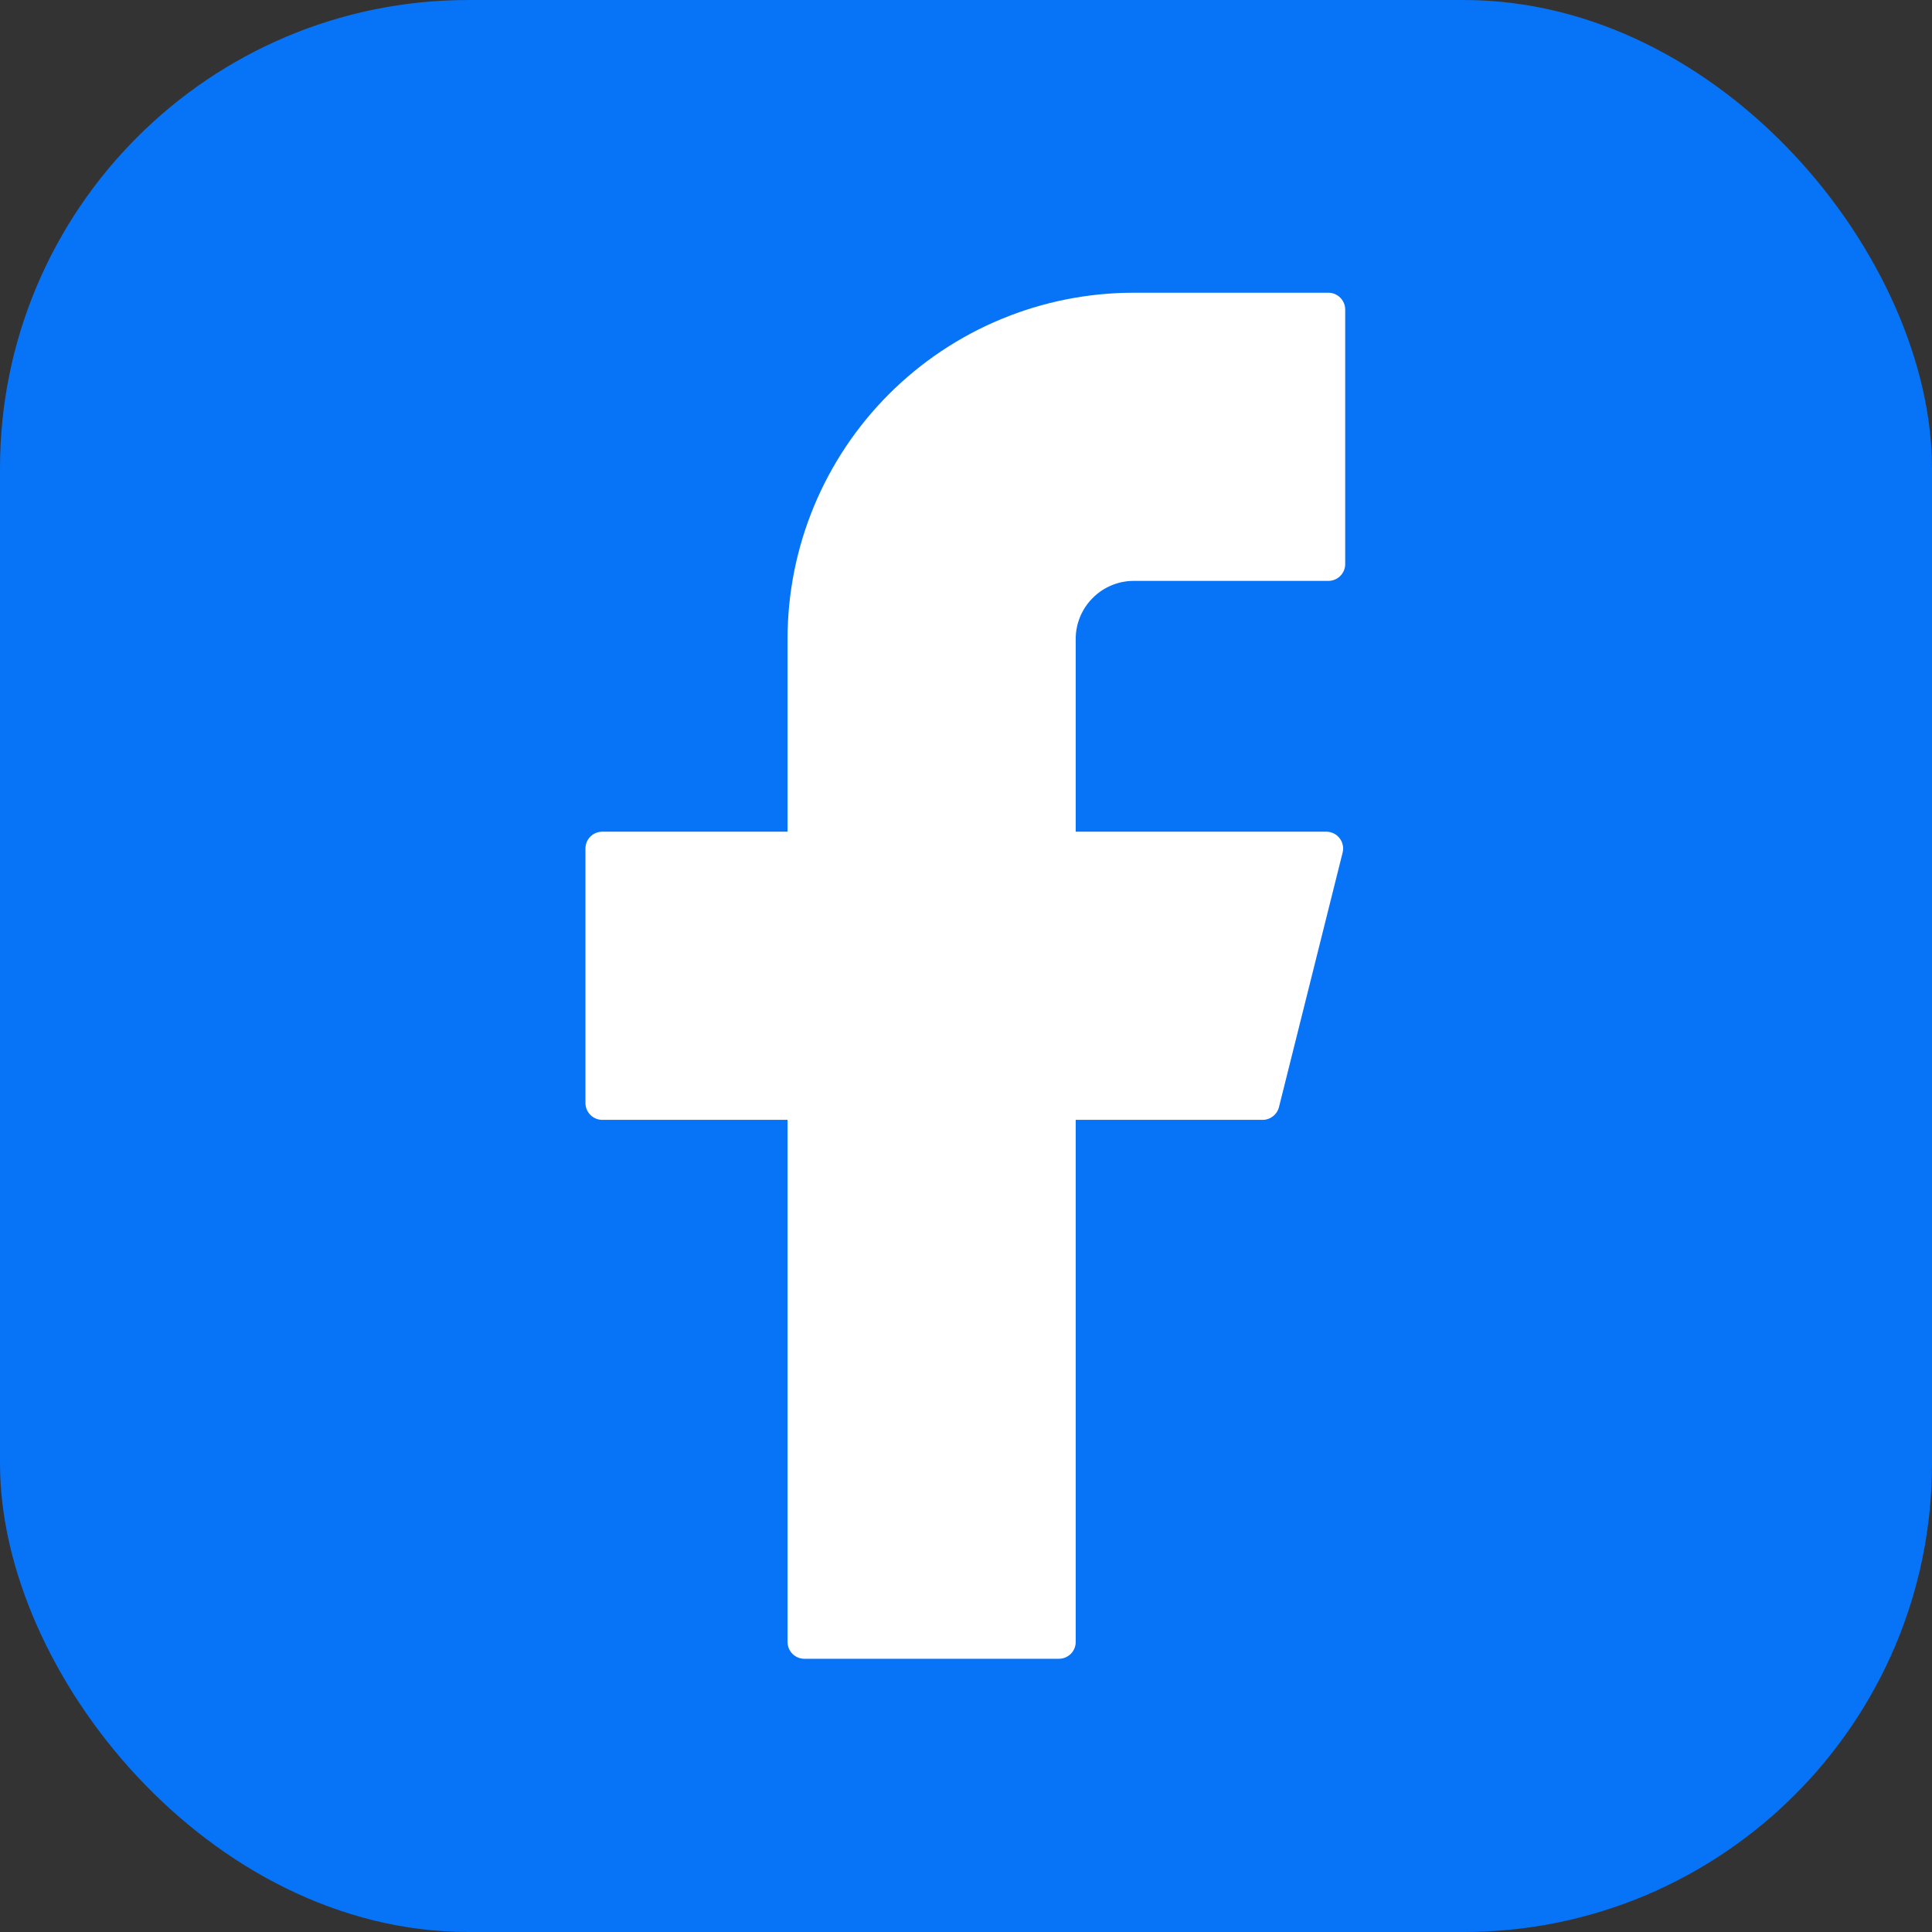
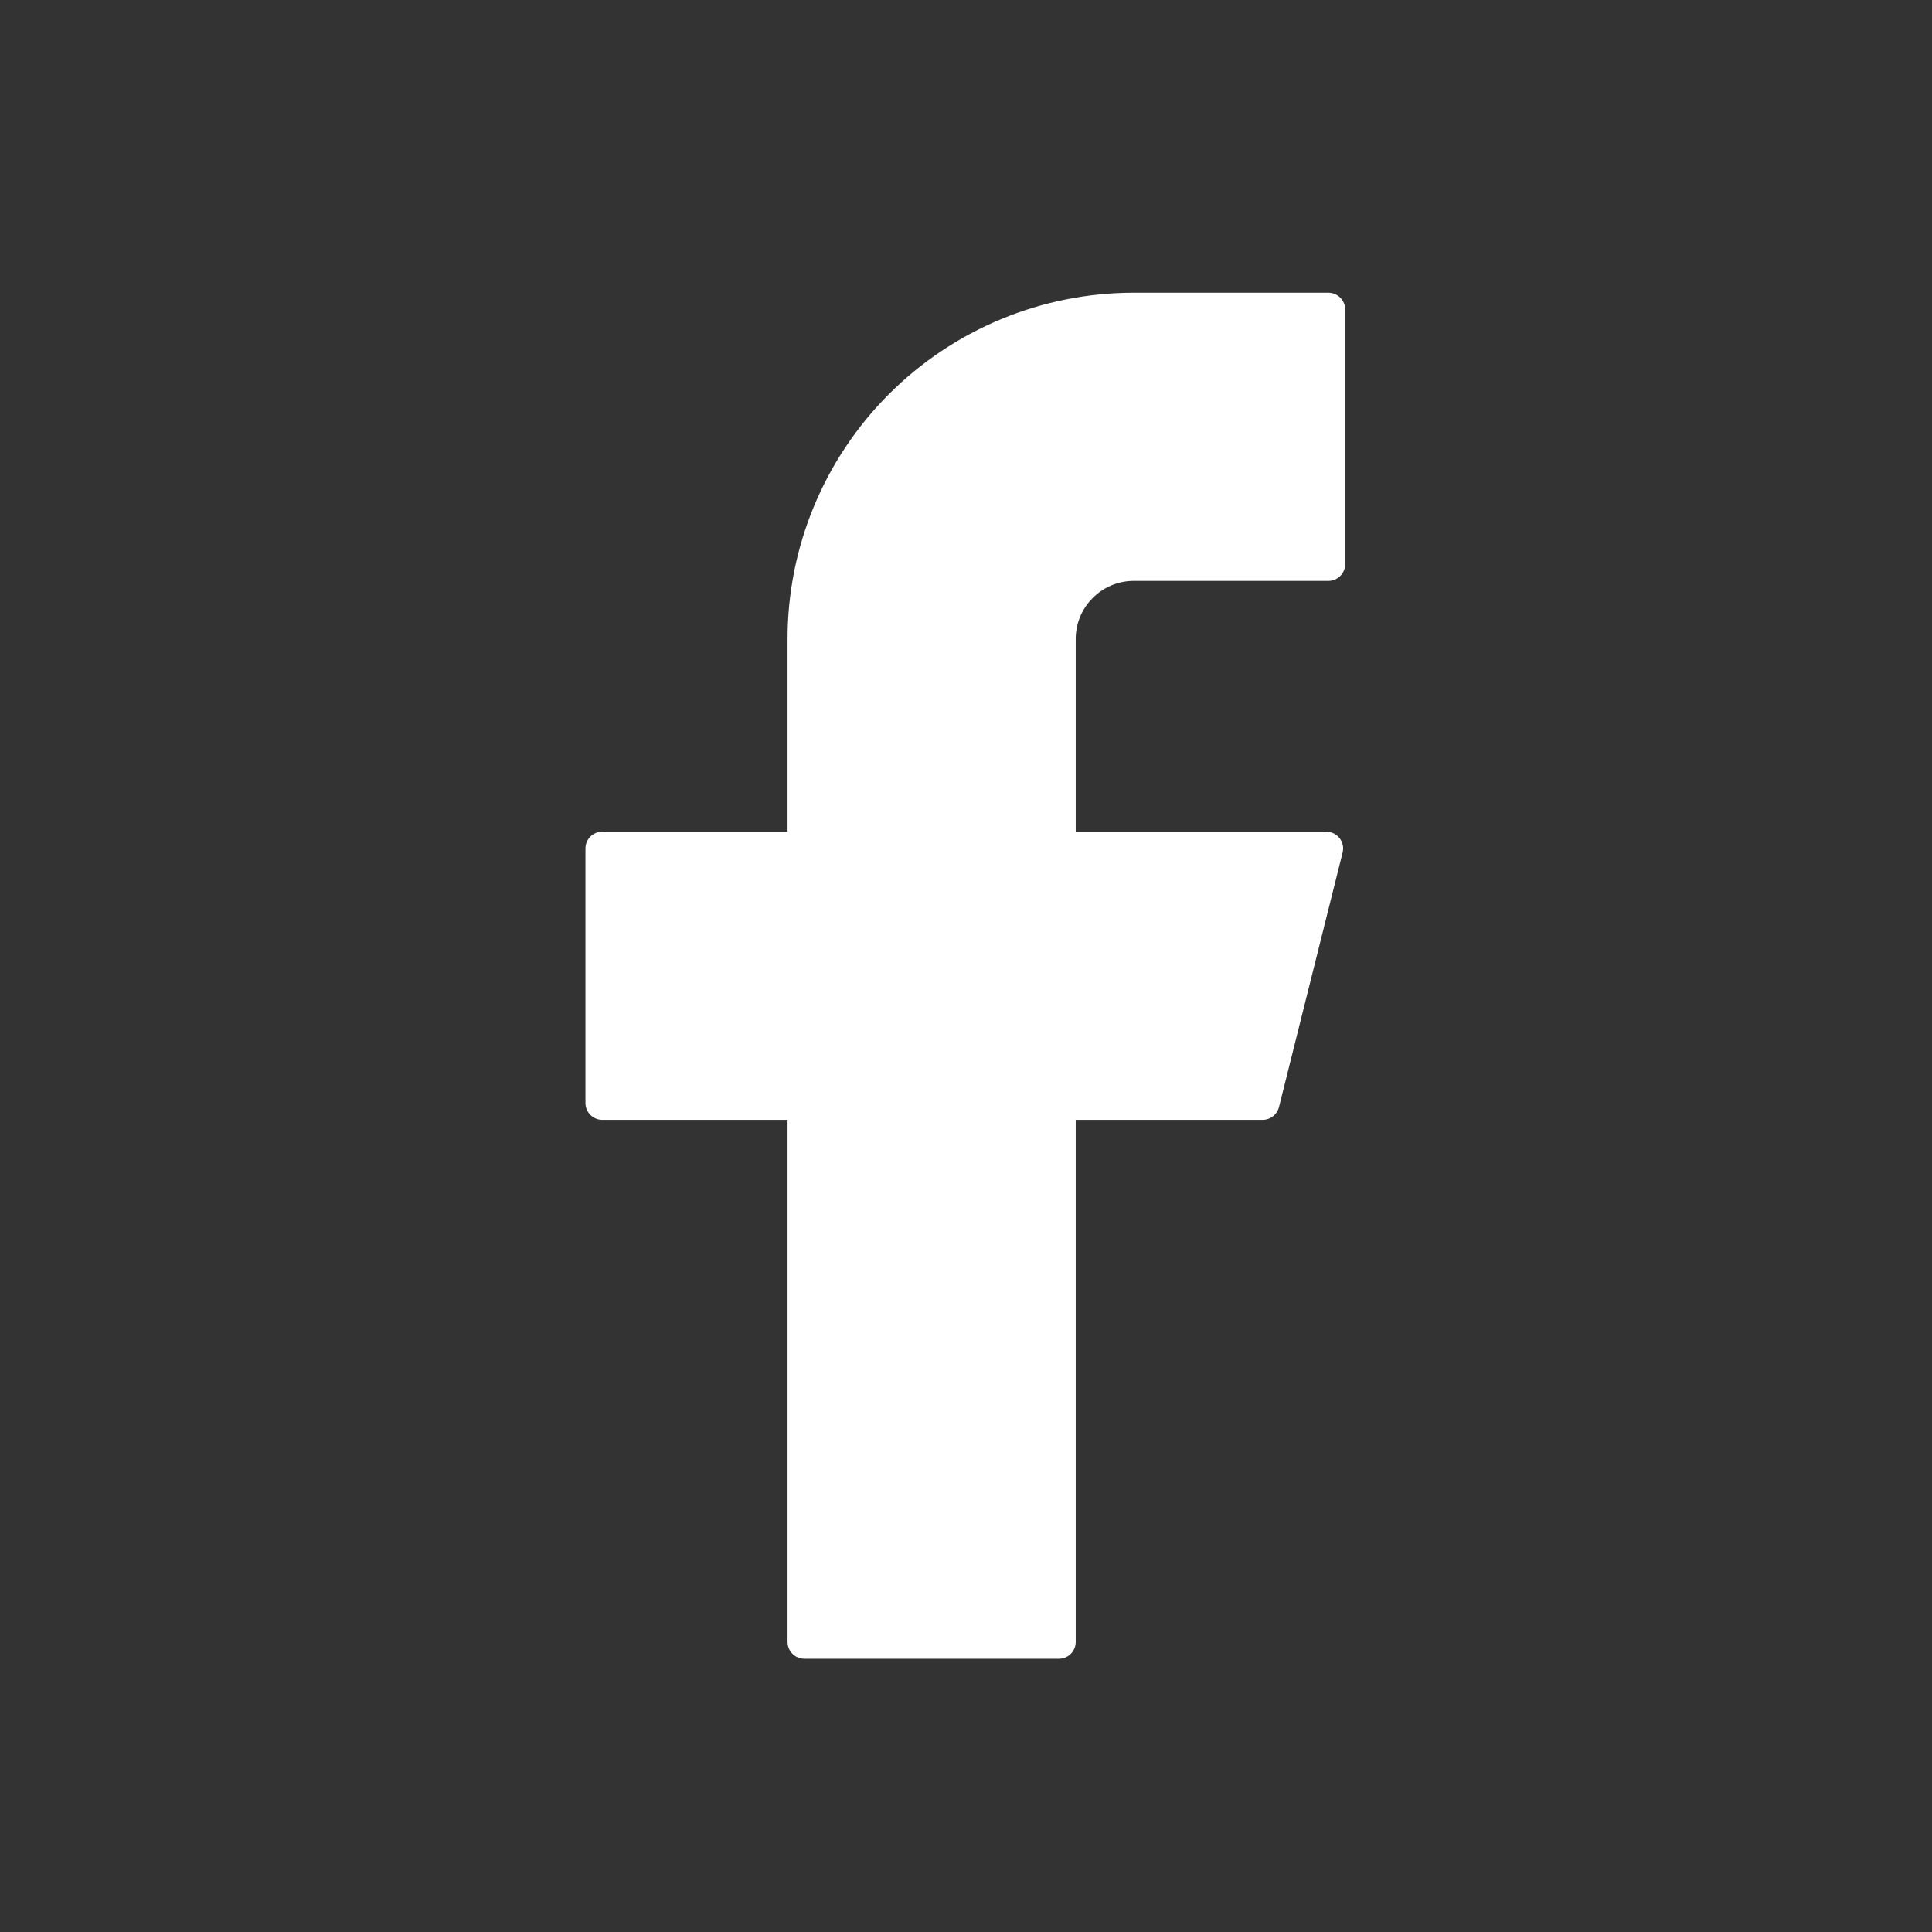
<svg xmlns="http://www.w3.org/2000/svg" width="33" height="33" viewBox="0 0 33 33" fill="none">
  <rect x="0" y="0" width="33" height="33" fill="#333333" stroke="none" />
-   <rect width="33" height="33" rx="8" fill="#0773F6" />
  <path fill-rule="evenodd" clip-rule="evenodd" d="M19.365 5C17.797 5 16.293 5.623 15.184 6.732C14.075 7.841 13.452 9.345 13.452 10.913V14.206H10.288C10.129 14.206 10 14.334 10 14.493V18.84C10 18.999 10.129 19.128 10.288 19.128H13.452V28.046C13.452 28.205 13.581 28.333 13.74 28.333H18.087C18.246 28.333 18.374 28.205 18.374 28.046V19.128H21.567C21.699 19.128 21.814 19.038 21.846 18.91L22.933 14.563C22.978 14.381 22.841 14.206 22.654 14.206H18.374V10.913C18.374 10.65 18.479 10.398 18.665 10.213C18.85 10.027 19.103 9.922 19.365 9.922H22.689C22.848 9.922 22.977 9.794 22.977 9.635V5.288C22.977 5.129 22.848 5 22.689 5H19.365Z" fill="white" />
</svg>